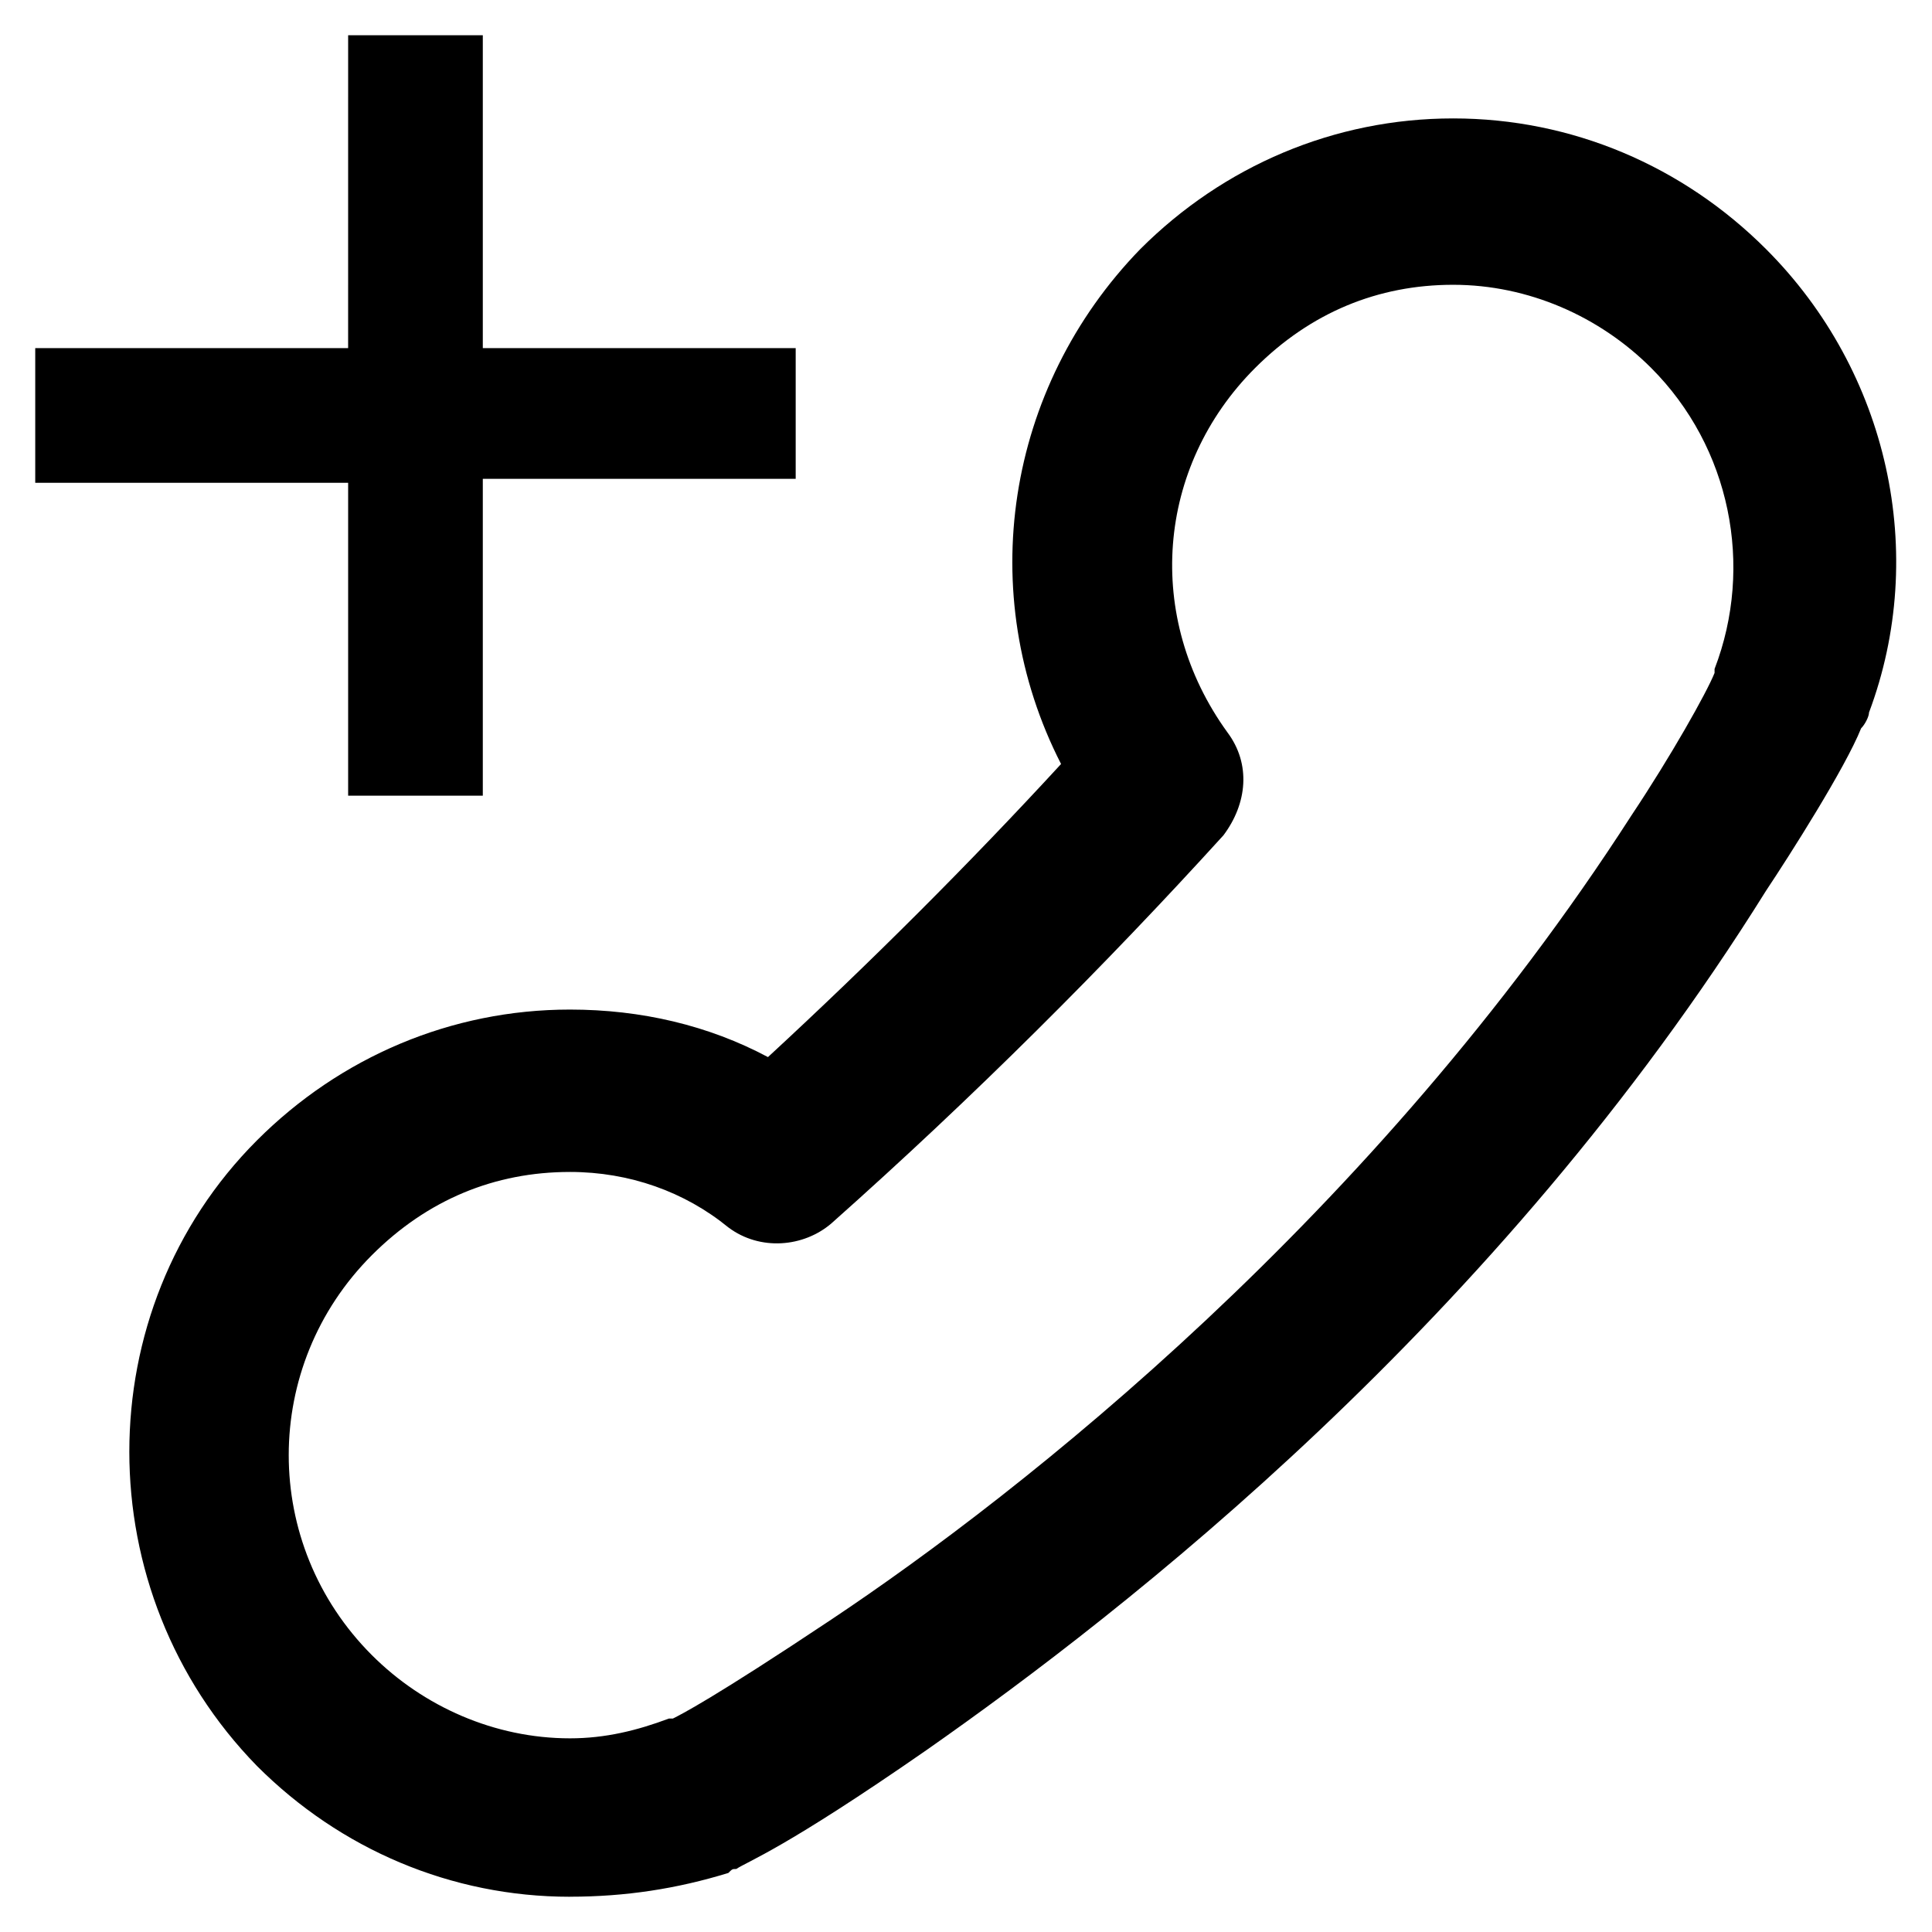
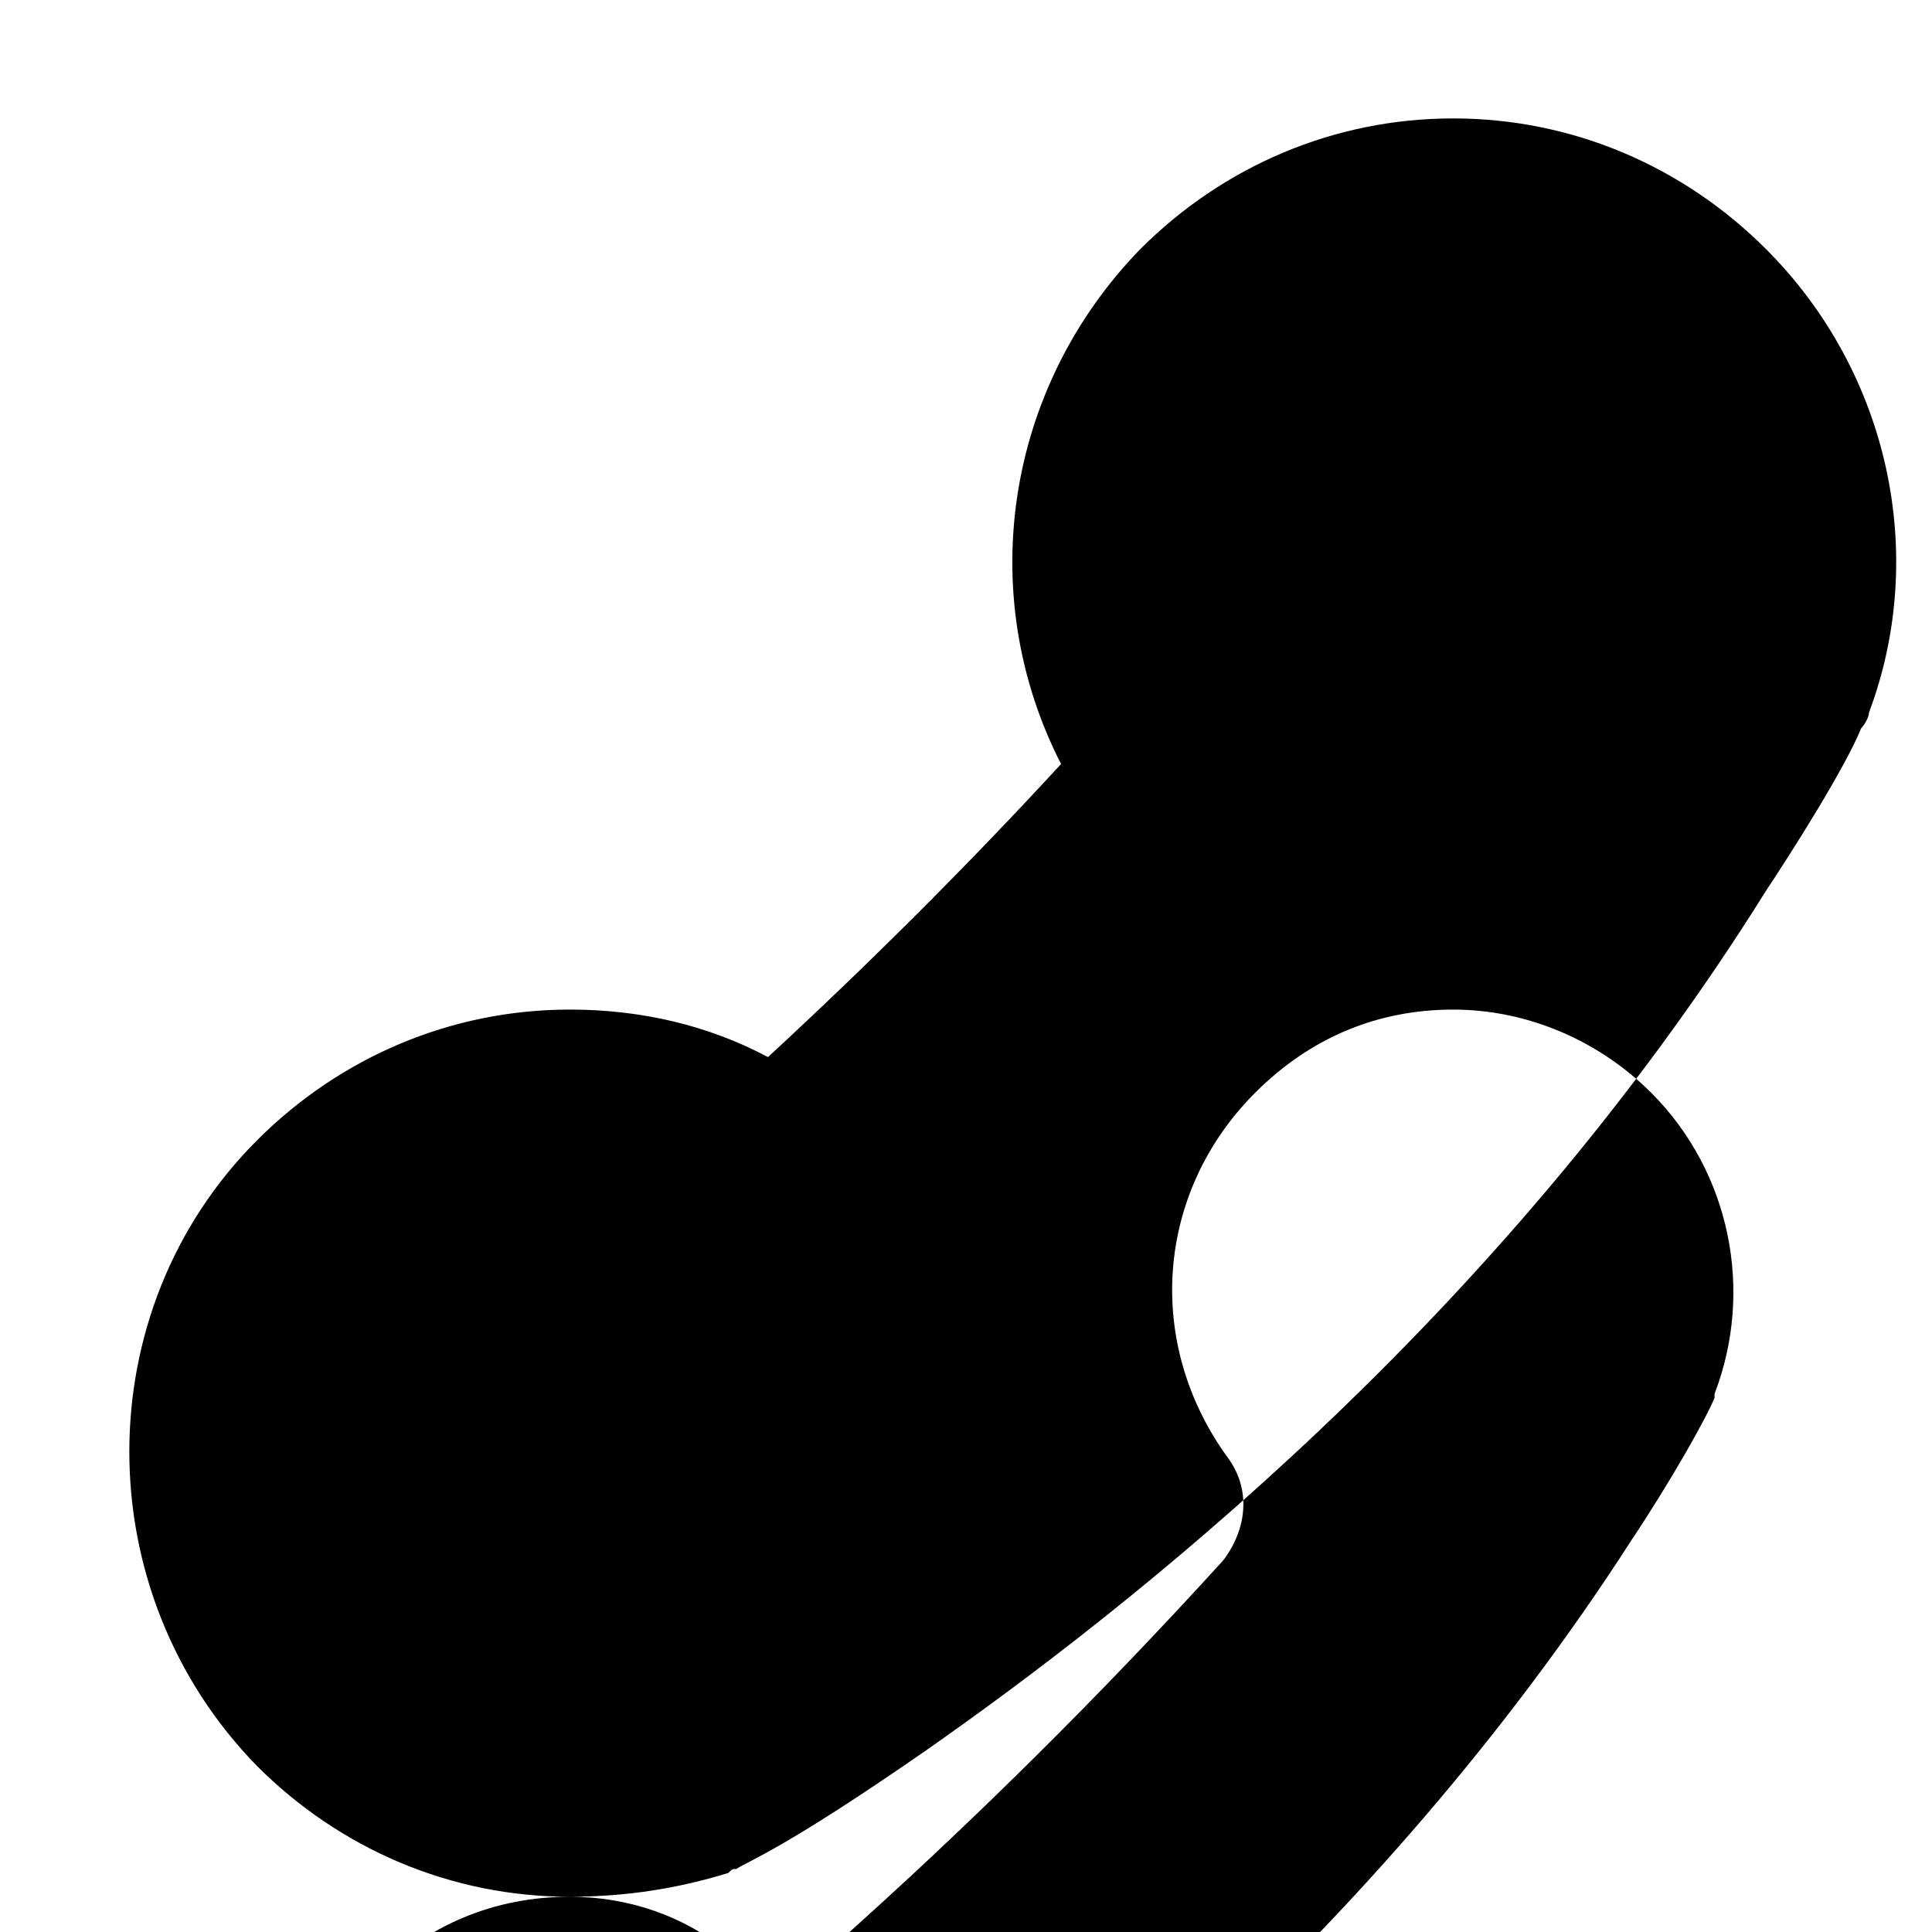
<svg xmlns="http://www.w3.org/2000/svg" fill="#000000" width="800px" height="800px" version="1.1" viewBox="144 144 512 512">
  <g>
-     <path d="m295.04 646.66c-31.488 0-60.879-12.594-82.918-34.637-45.133-46.184-45.133-120.7 0-165.84 22.043-22.043 51.43-34.637 82.918-34.637 18.895 0 36.734 4.199 52.48 12.594 27.289-25.191 53.531-51.43 77.672-77.672-23.09-45.133-14.695-99.711 20.992-136.45 22.043-22.043 51.43-34.637 82.918-34.637 31.488 0 60.879 12.594 82.918 34.637 32.539 32.539 43.035 80.82 27.289 122.8 0 1.051-1.051 3.148-2.098 4.199-4.199 10.496-18.895 33.586-25.191 43.035-71.375 114.4-170.04 191.02-222.52 227.76-37.785 26.238-47.23 29.391-50.383 31.488-1.051 0-1.051 0-2.098 1.051-13.645 4.195-27.289 6.297-41.984 6.297zm0-192.08c-19.941 0-37.785 7.348-52.48 22.043-29.391 29.391-29.391 76.621 0 106.01 13.645 13.645 32.539 22.043 52.48 22.043 9.445 0 17.844-2.098 26.238-5.246h1.051c2.098-1.051 10.496-5.246 41.984-26.238 50.383-33.586 143.8-107.06 212.02-213.07 10.496-15.742 19.941-32.539 22.043-37.785v-1.051c10.496-27.289 4.199-58.777-16.793-79.77-13.645-13.645-32.539-22.043-52.48-22.043-19.941 0-37.785 7.348-52.48 22.043-26.238 26.238-29.391 66.125-7.348 96.562 6.297 8.398 5.246 18.895-1.051 27.289-31.488 34.637-66.125 69.273-103.91 102.86-7.348 6.297-18.895 7.348-27.289 1.051-11.547-9.453-26.242-14.699-41.984-14.699z" />
-     <path d="m236.26 355.91v-83.969h-82.922v-35.684h82.918l0.004-82.922h35.688v82.918h82.918v34.637h-82.918v83.969l-35.688 0.004z" />
+     <path d="m295.04 646.66c-31.488 0-60.879-12.594-82.918-34.637-45.133-46.184-45.133-120.7 0-165.84 22.043-22.043 51.43-34.637 82.918-34.637 18.895 0 36.734 4.199 52.48 12.594 27.289-25.191 53.531-51.43 77.672-77.672-23.09-45.133-14.695-99.711 20.992-136.45 22.043-22.043 51.43-34.637 82.918-34.637 31.488 0 60.879 12.594 82.918 34.637 32.539 32.539 43.035 80.82 27.289 122.8 0 1.051-1.051 3.148-2.098 4.199-4.199 10.496-18.895 33.586-25.191 43.035-71.375 114.4-170.04 191.02-222.52 227.76-37.785 26.238-47.23 29.391-50.383 31.488-1.051 0-1.051 0-2.098 1.051-13.645 4.195-27.289 6.297-41.984 6.297zc-19.941 0-37.785 7.348-52.48 22.043-29.391 29.391-29.391 76.621 0 106.01 13.645 13.645 32.539 22.043 52.48 22.043 9.445 0 17.844-2.098 26.238-5.246h1.051c2.098-1.051 10.496-5.246 41.984-26.238 50.383-33.586 143.8-107.06 212.02-213.07 10.496-15.742 19.941-32.539 22.043-37.785v-1.051c10.496-27.289 4.199-58.777-16.793-79.77-13.645-13.645-32.539-22.043-52.48-22.043-19.941 0-37.785 7.348-52.48 22.043-26.238 26.238-29.391 66.125-7.348 96.562 6.297 8.398 5.246 18.895-1.051 27.289-31.488 34.637-66.125 69.273-103.91 102.86-7.348 6.297-18.895 7.348-27.289 1.051-11.547-9.453-26.242-14.699-41.984-14.699z" />
  </g>
</svg>